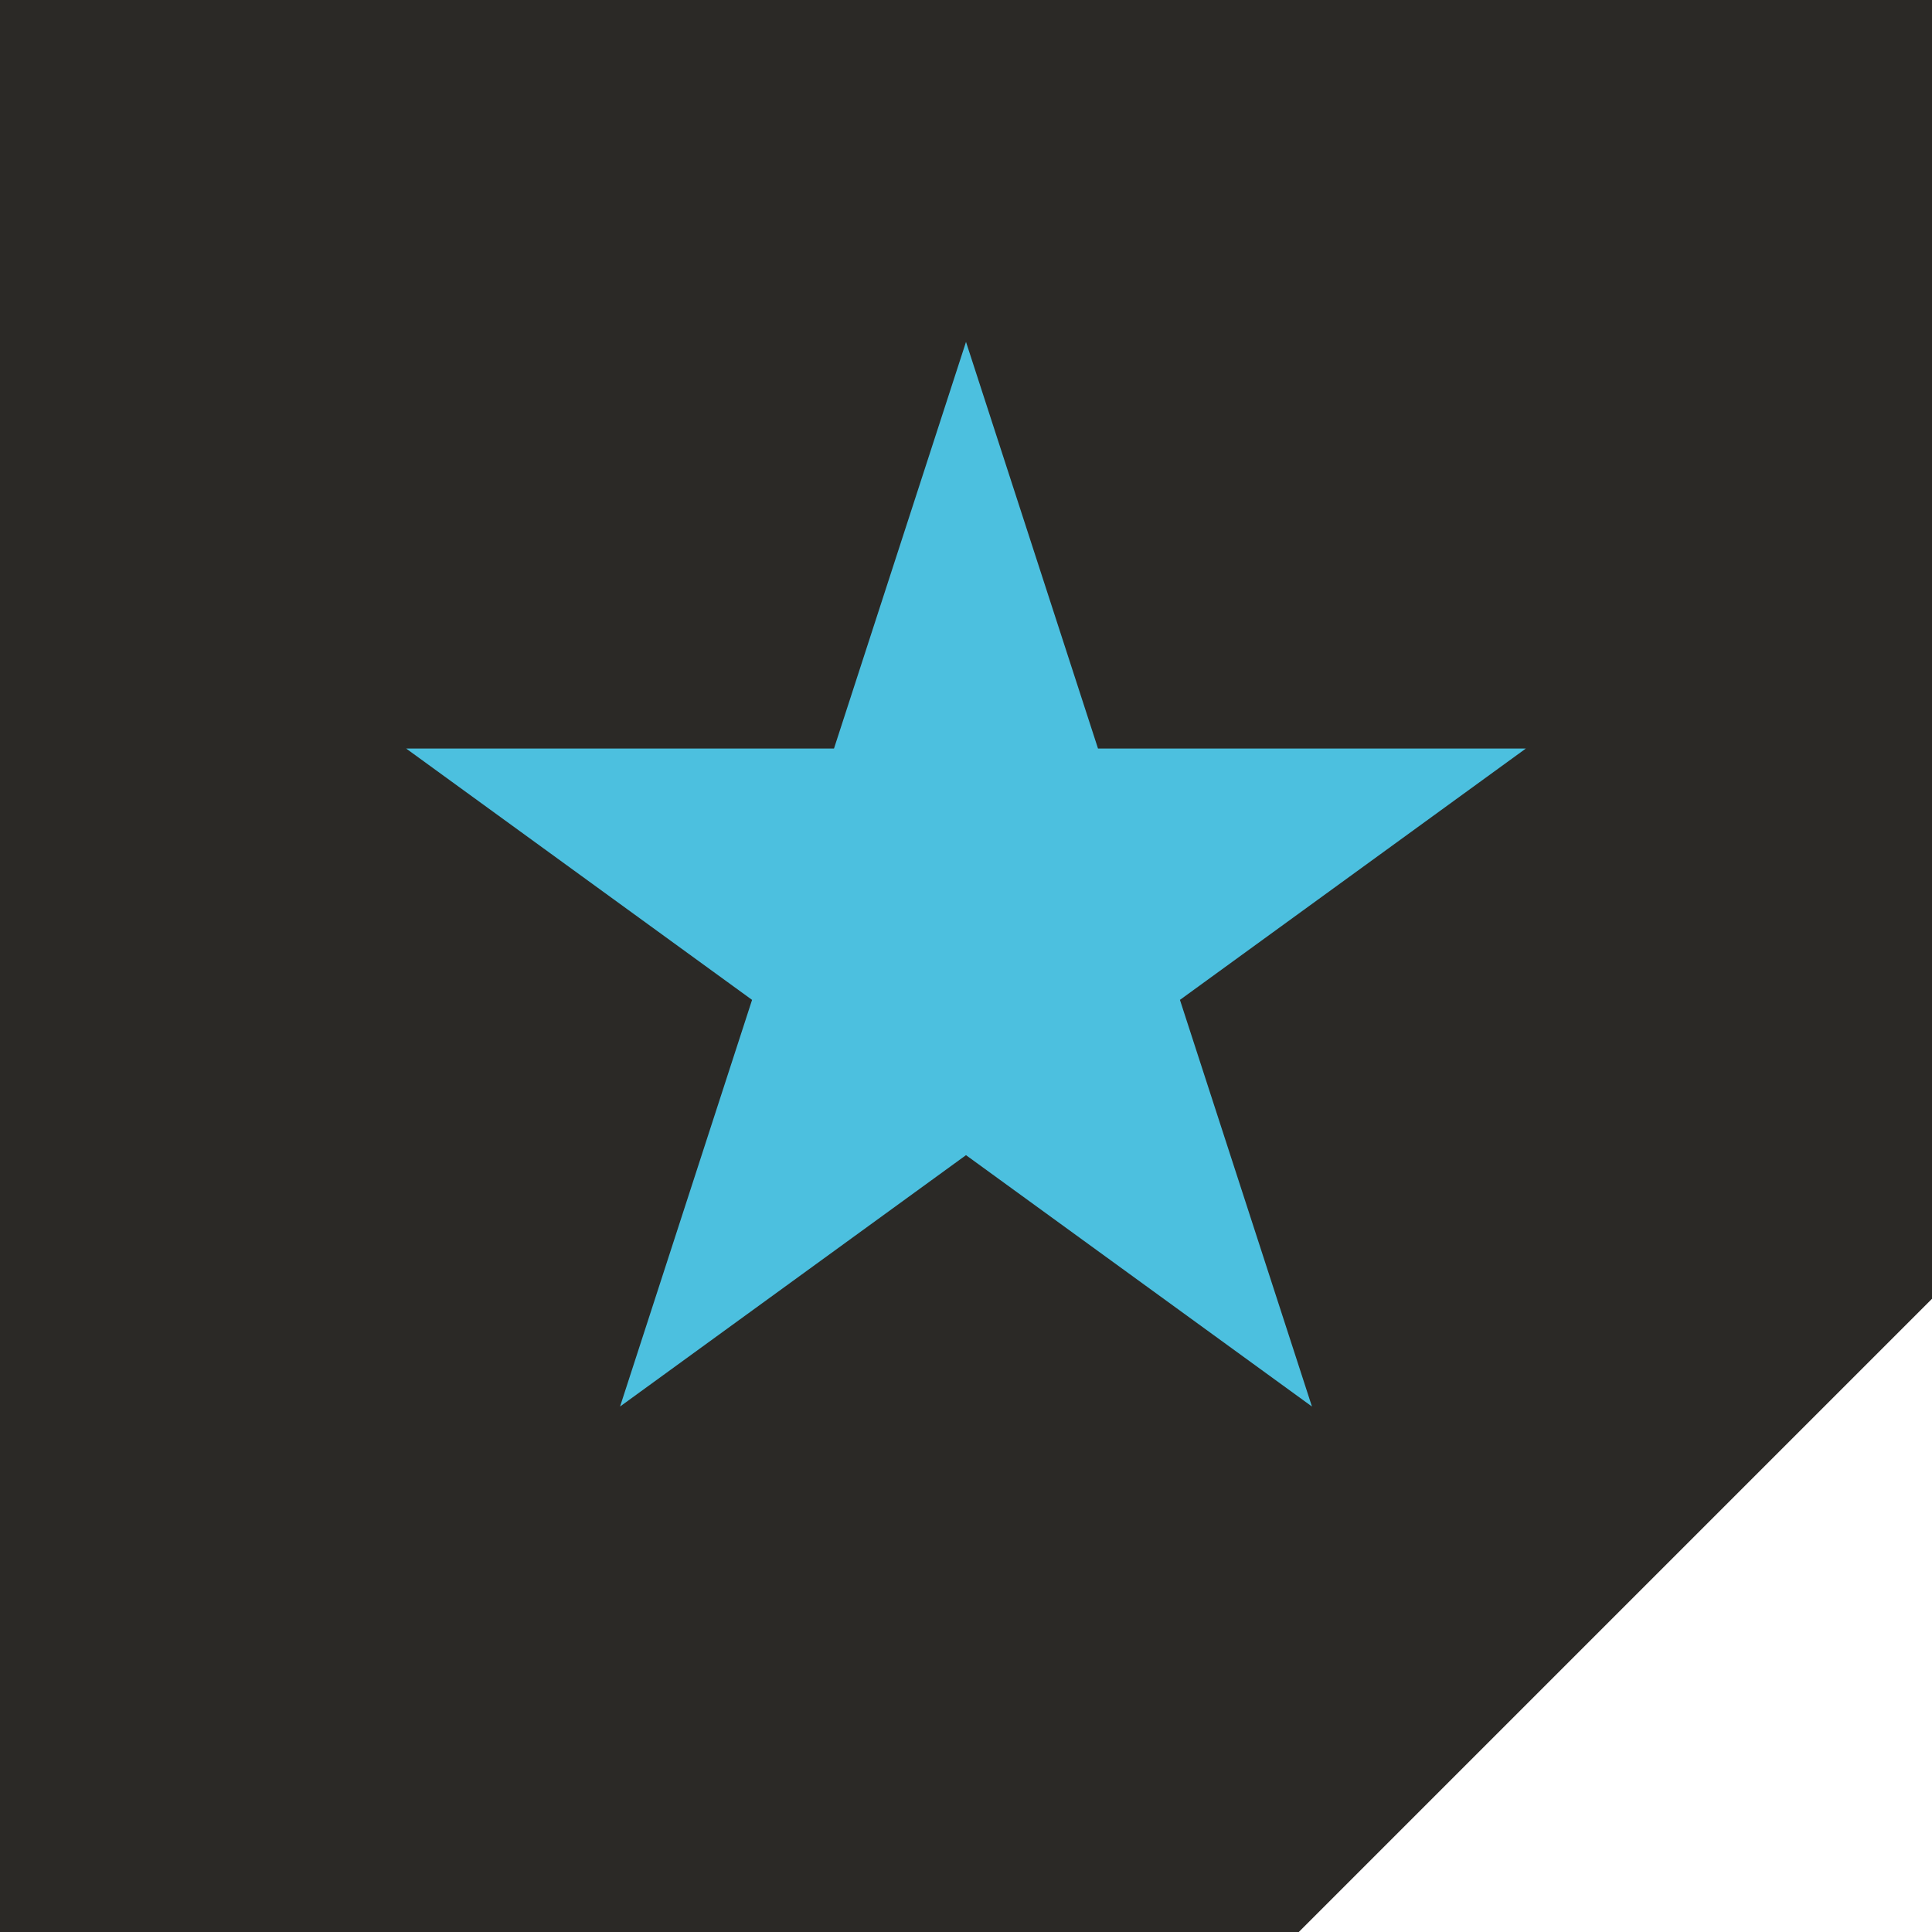
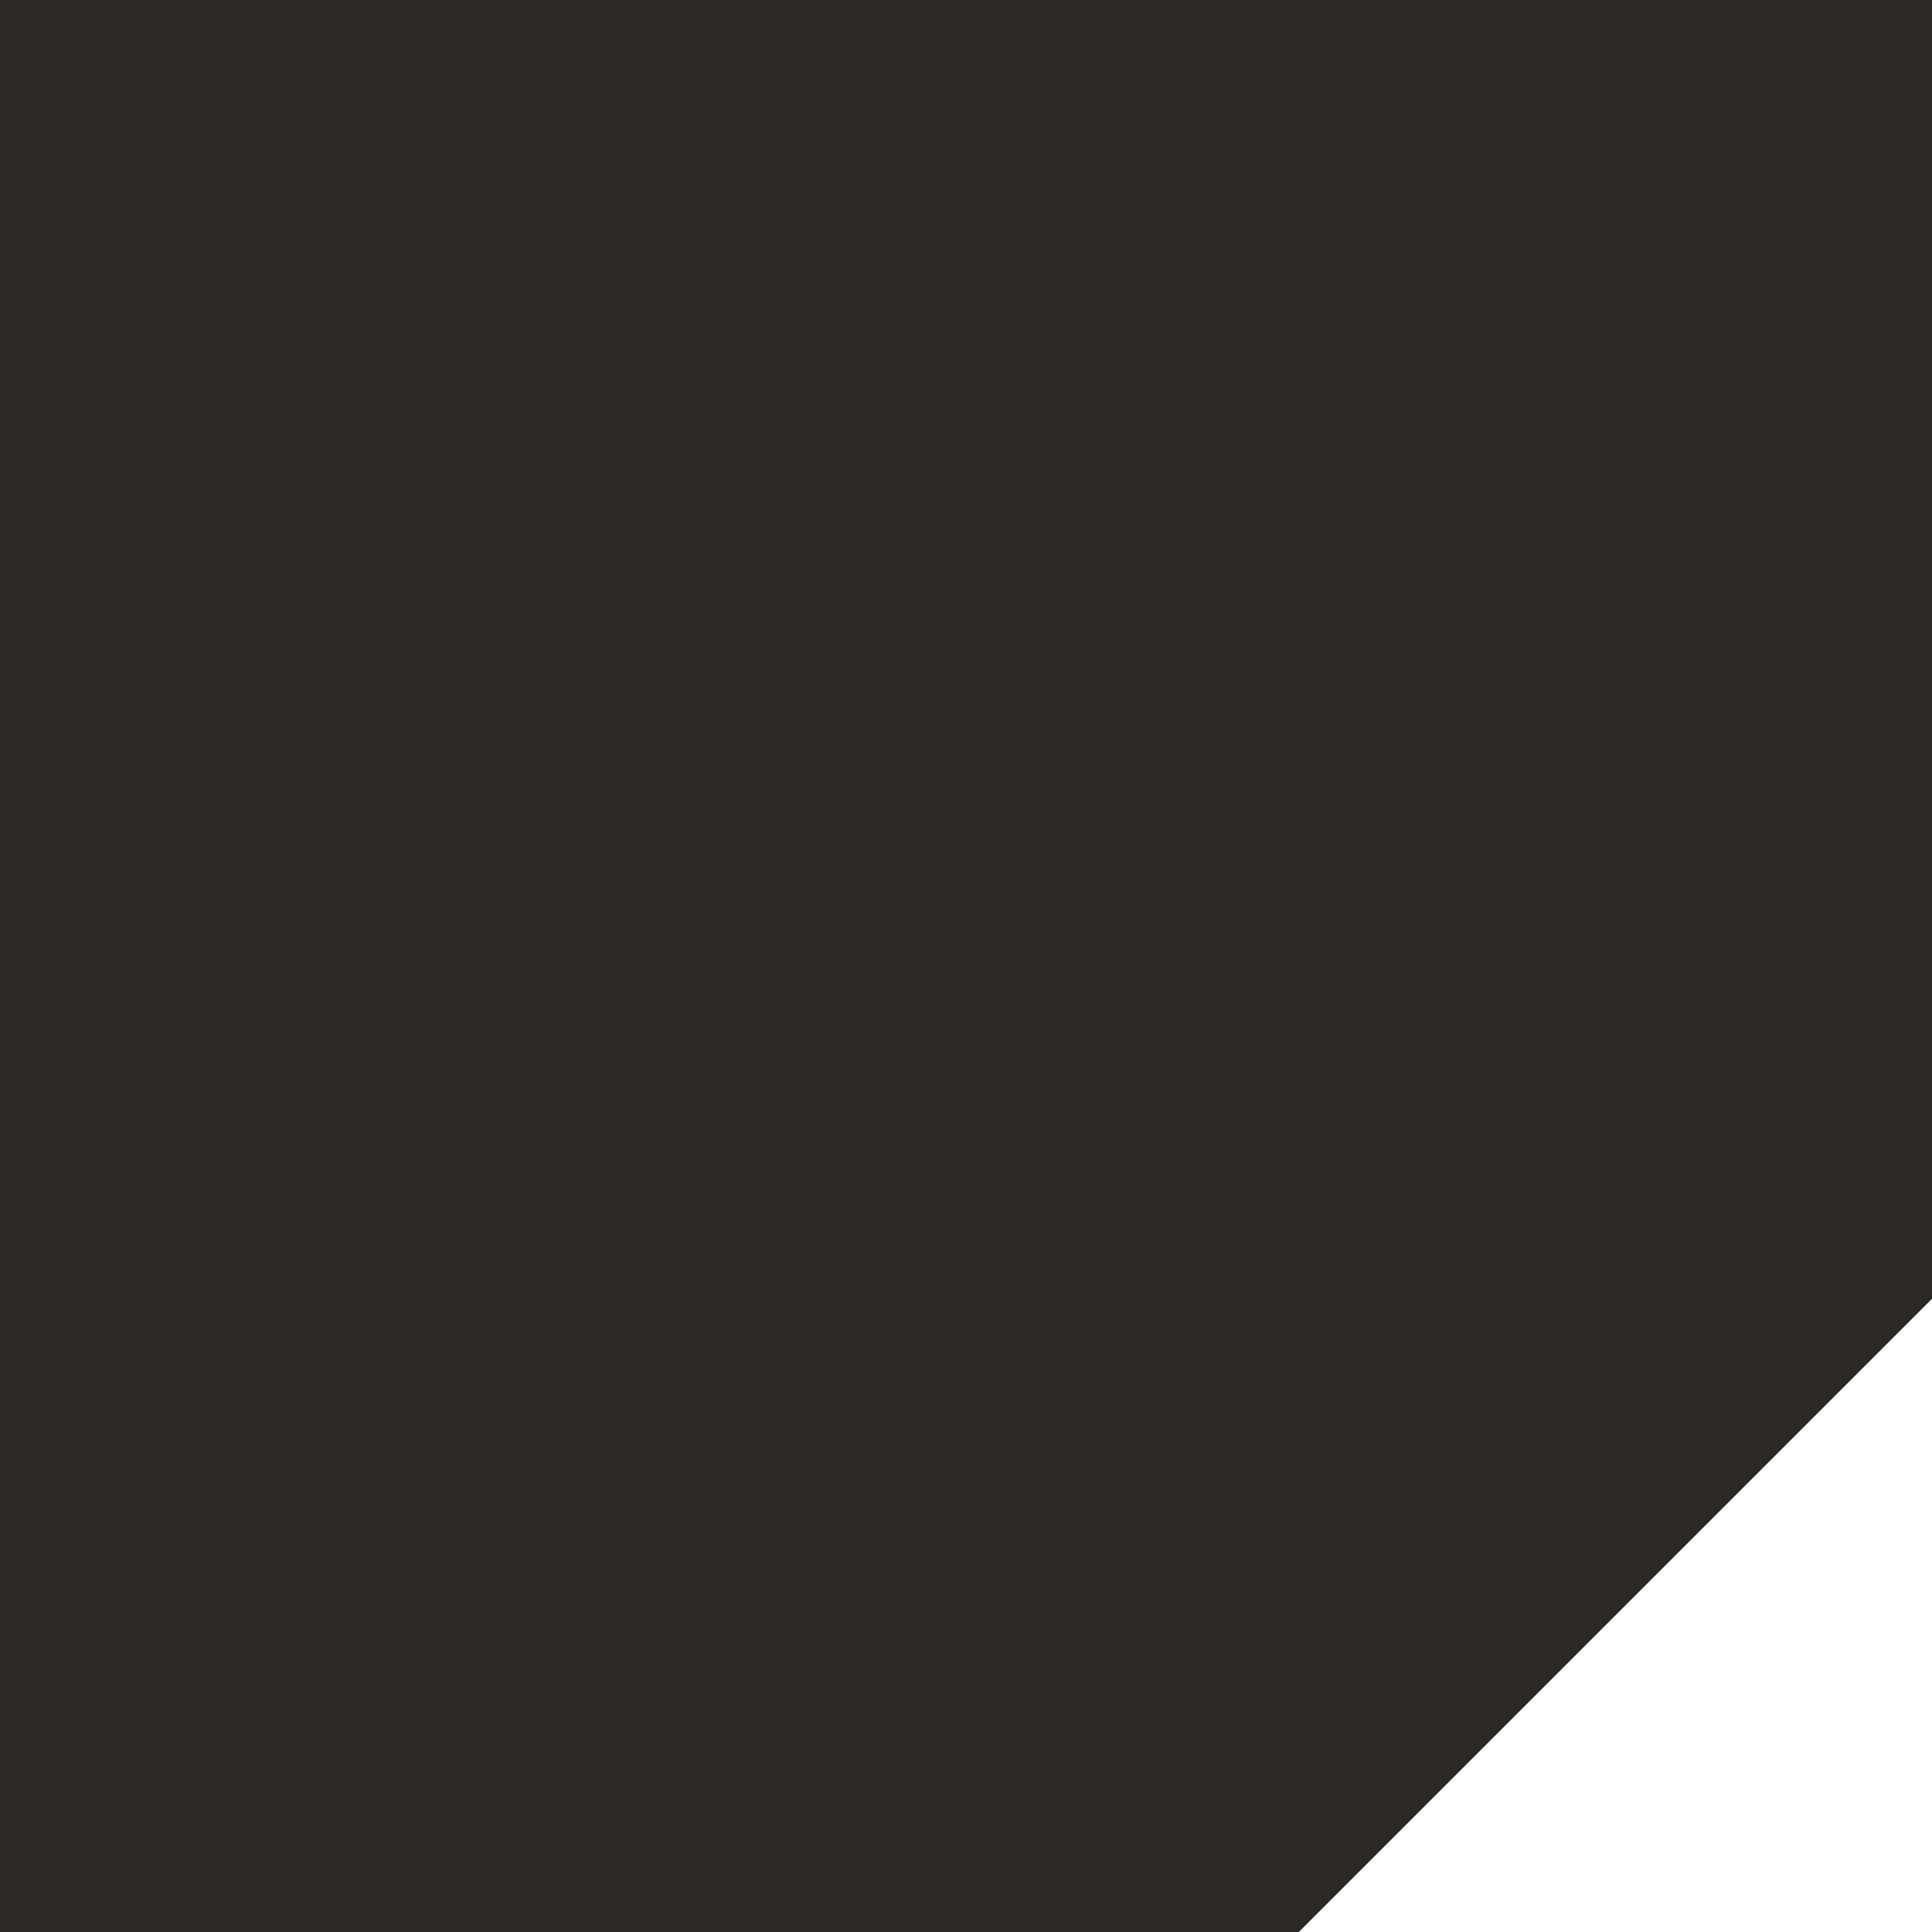
<svg xmlns="http://www.w3.org/2000/svg" id="Ebene_1" data-name="Ebene 1" viewBox="0 0 38.2 38.2">
  <defs>
    <style>
      .cls-1 {
        fill: #2b2926;
      }

      .cls-2 {
        fill: #4cc0df;
      }
    </style>
  </defs>
  <polygon class="cls-1" points="0 0 0 38.2 25.68 38.2 38.2 25.68 38.2 0 0 0" />
-   <polygon class="cls-2" points="19.1 6.76 16.49 14.8 8.03 14.8 14.87 19.77 12.26 27.81 19.1 22.84 25.94 27.81 23.33 19.77 30.17 14.8 21.71 14.8 19.1 6.76" />
</svg>